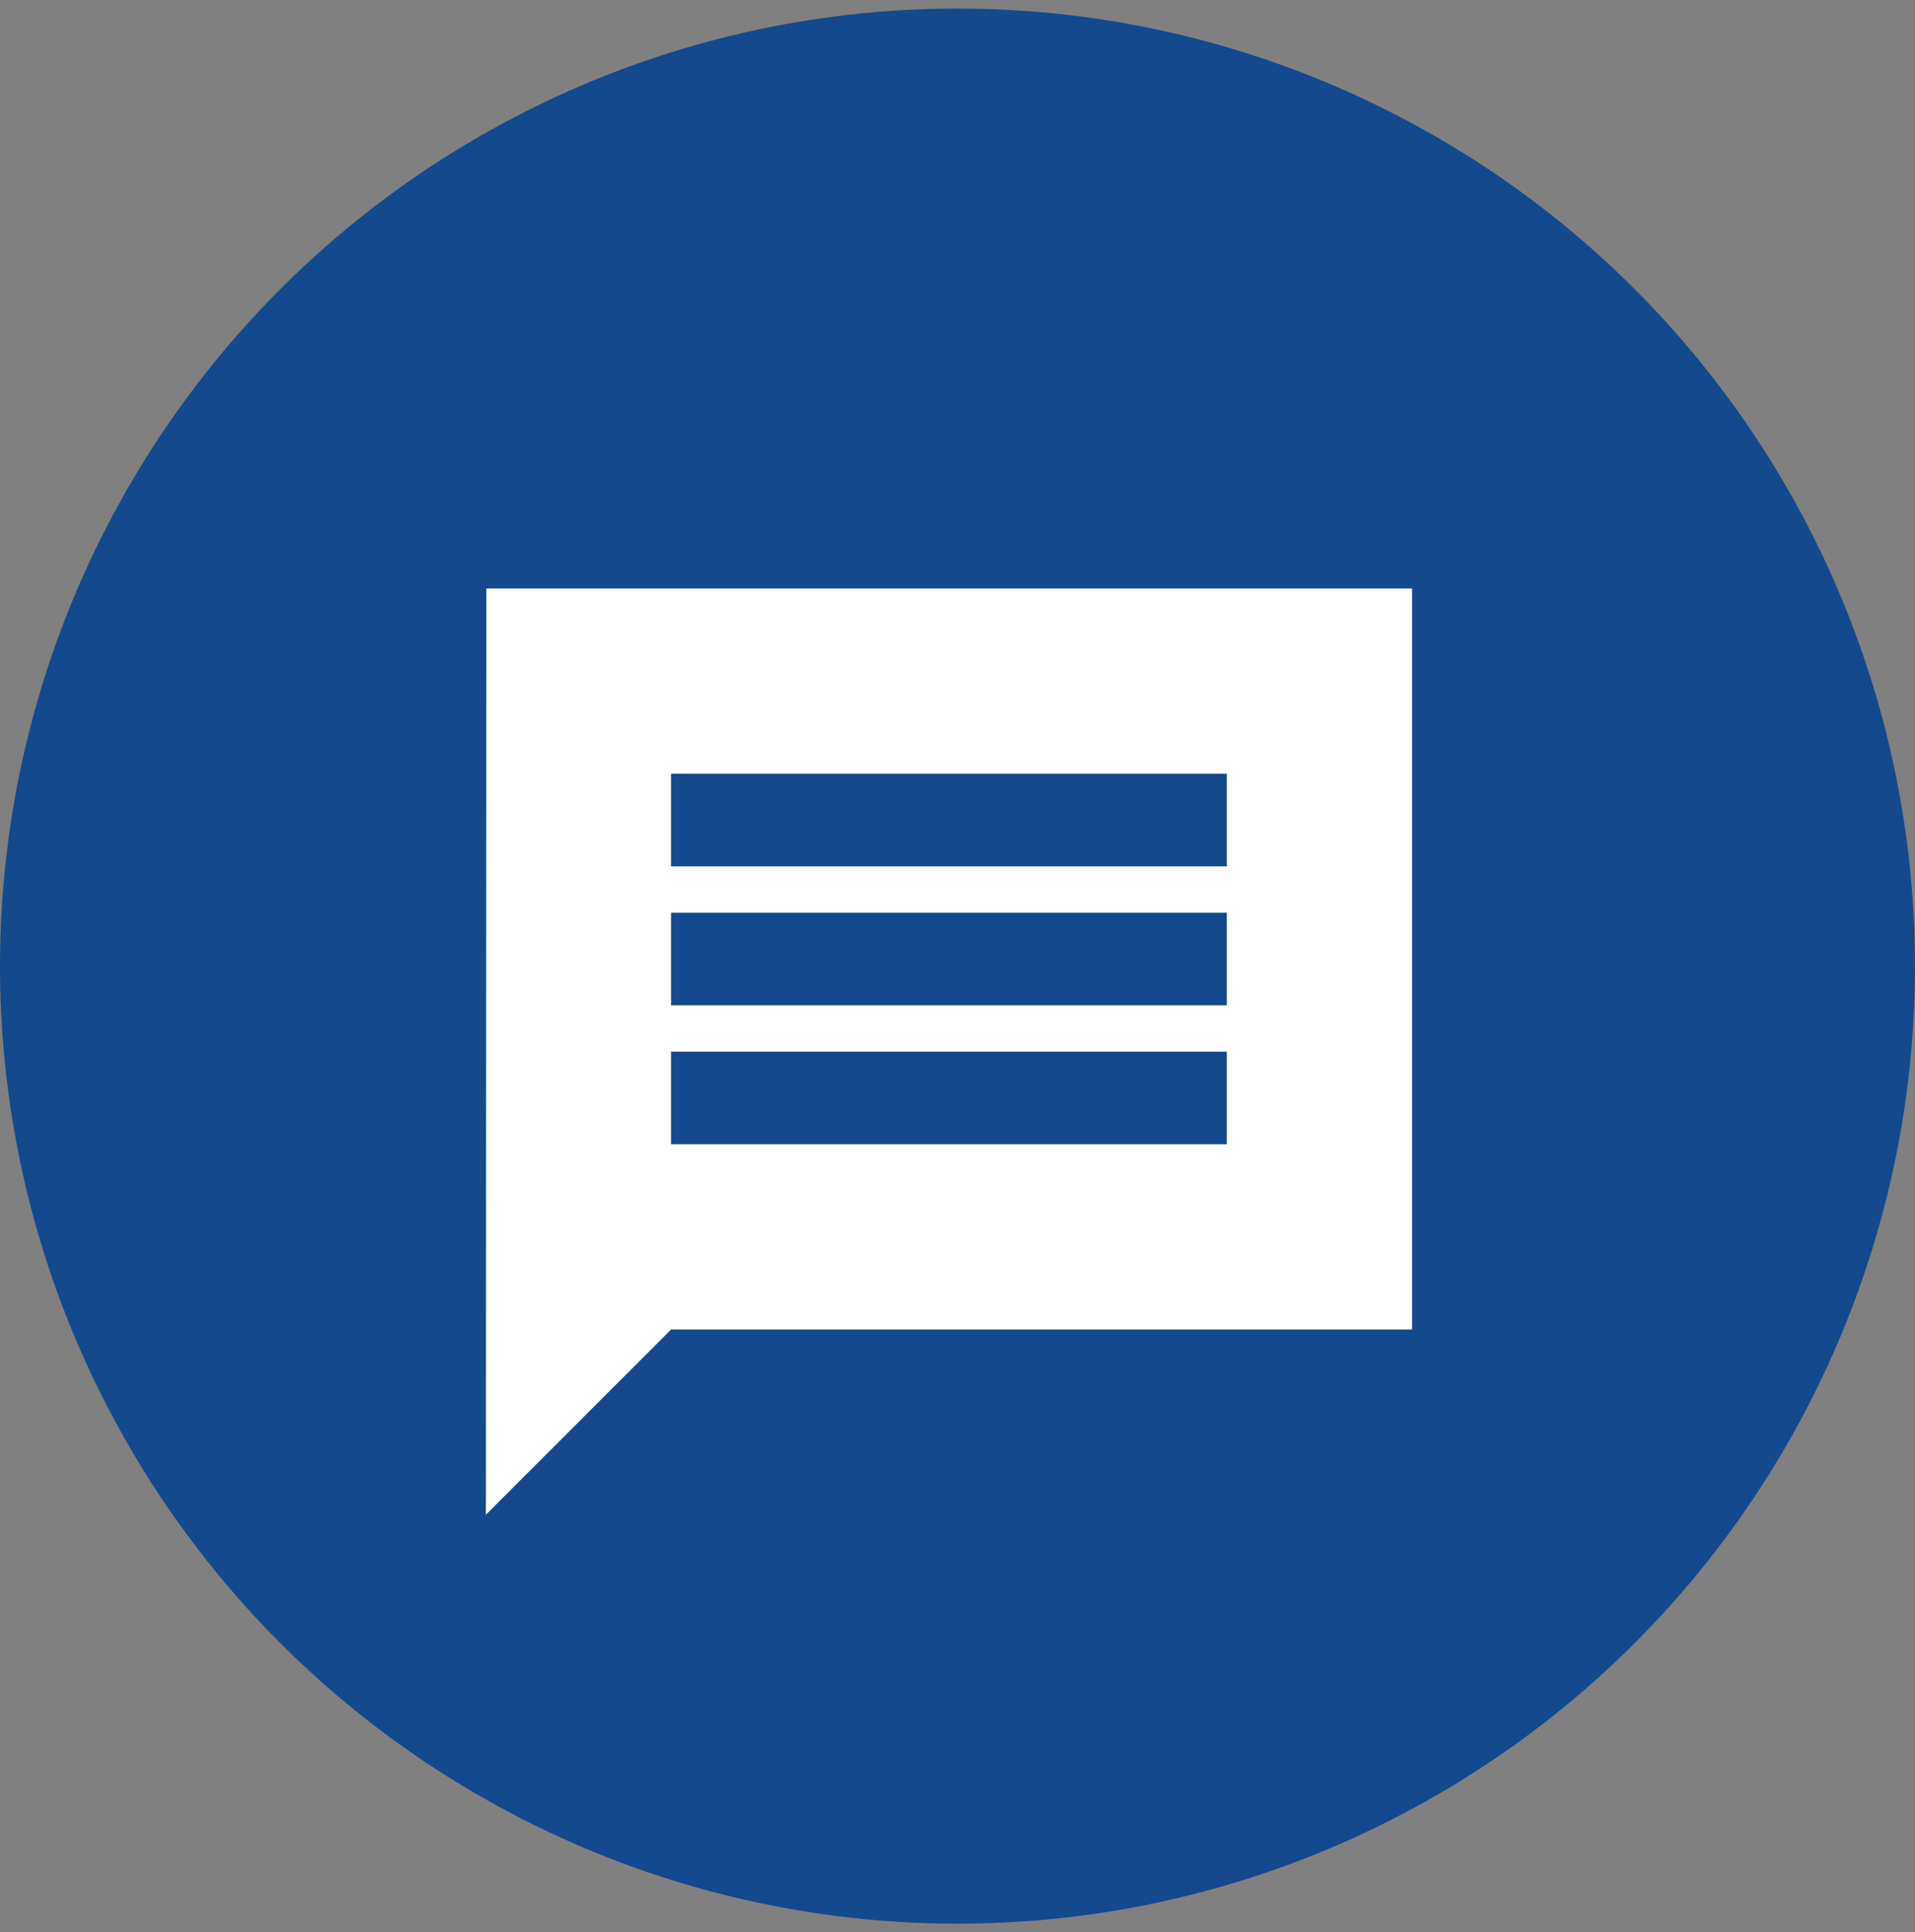
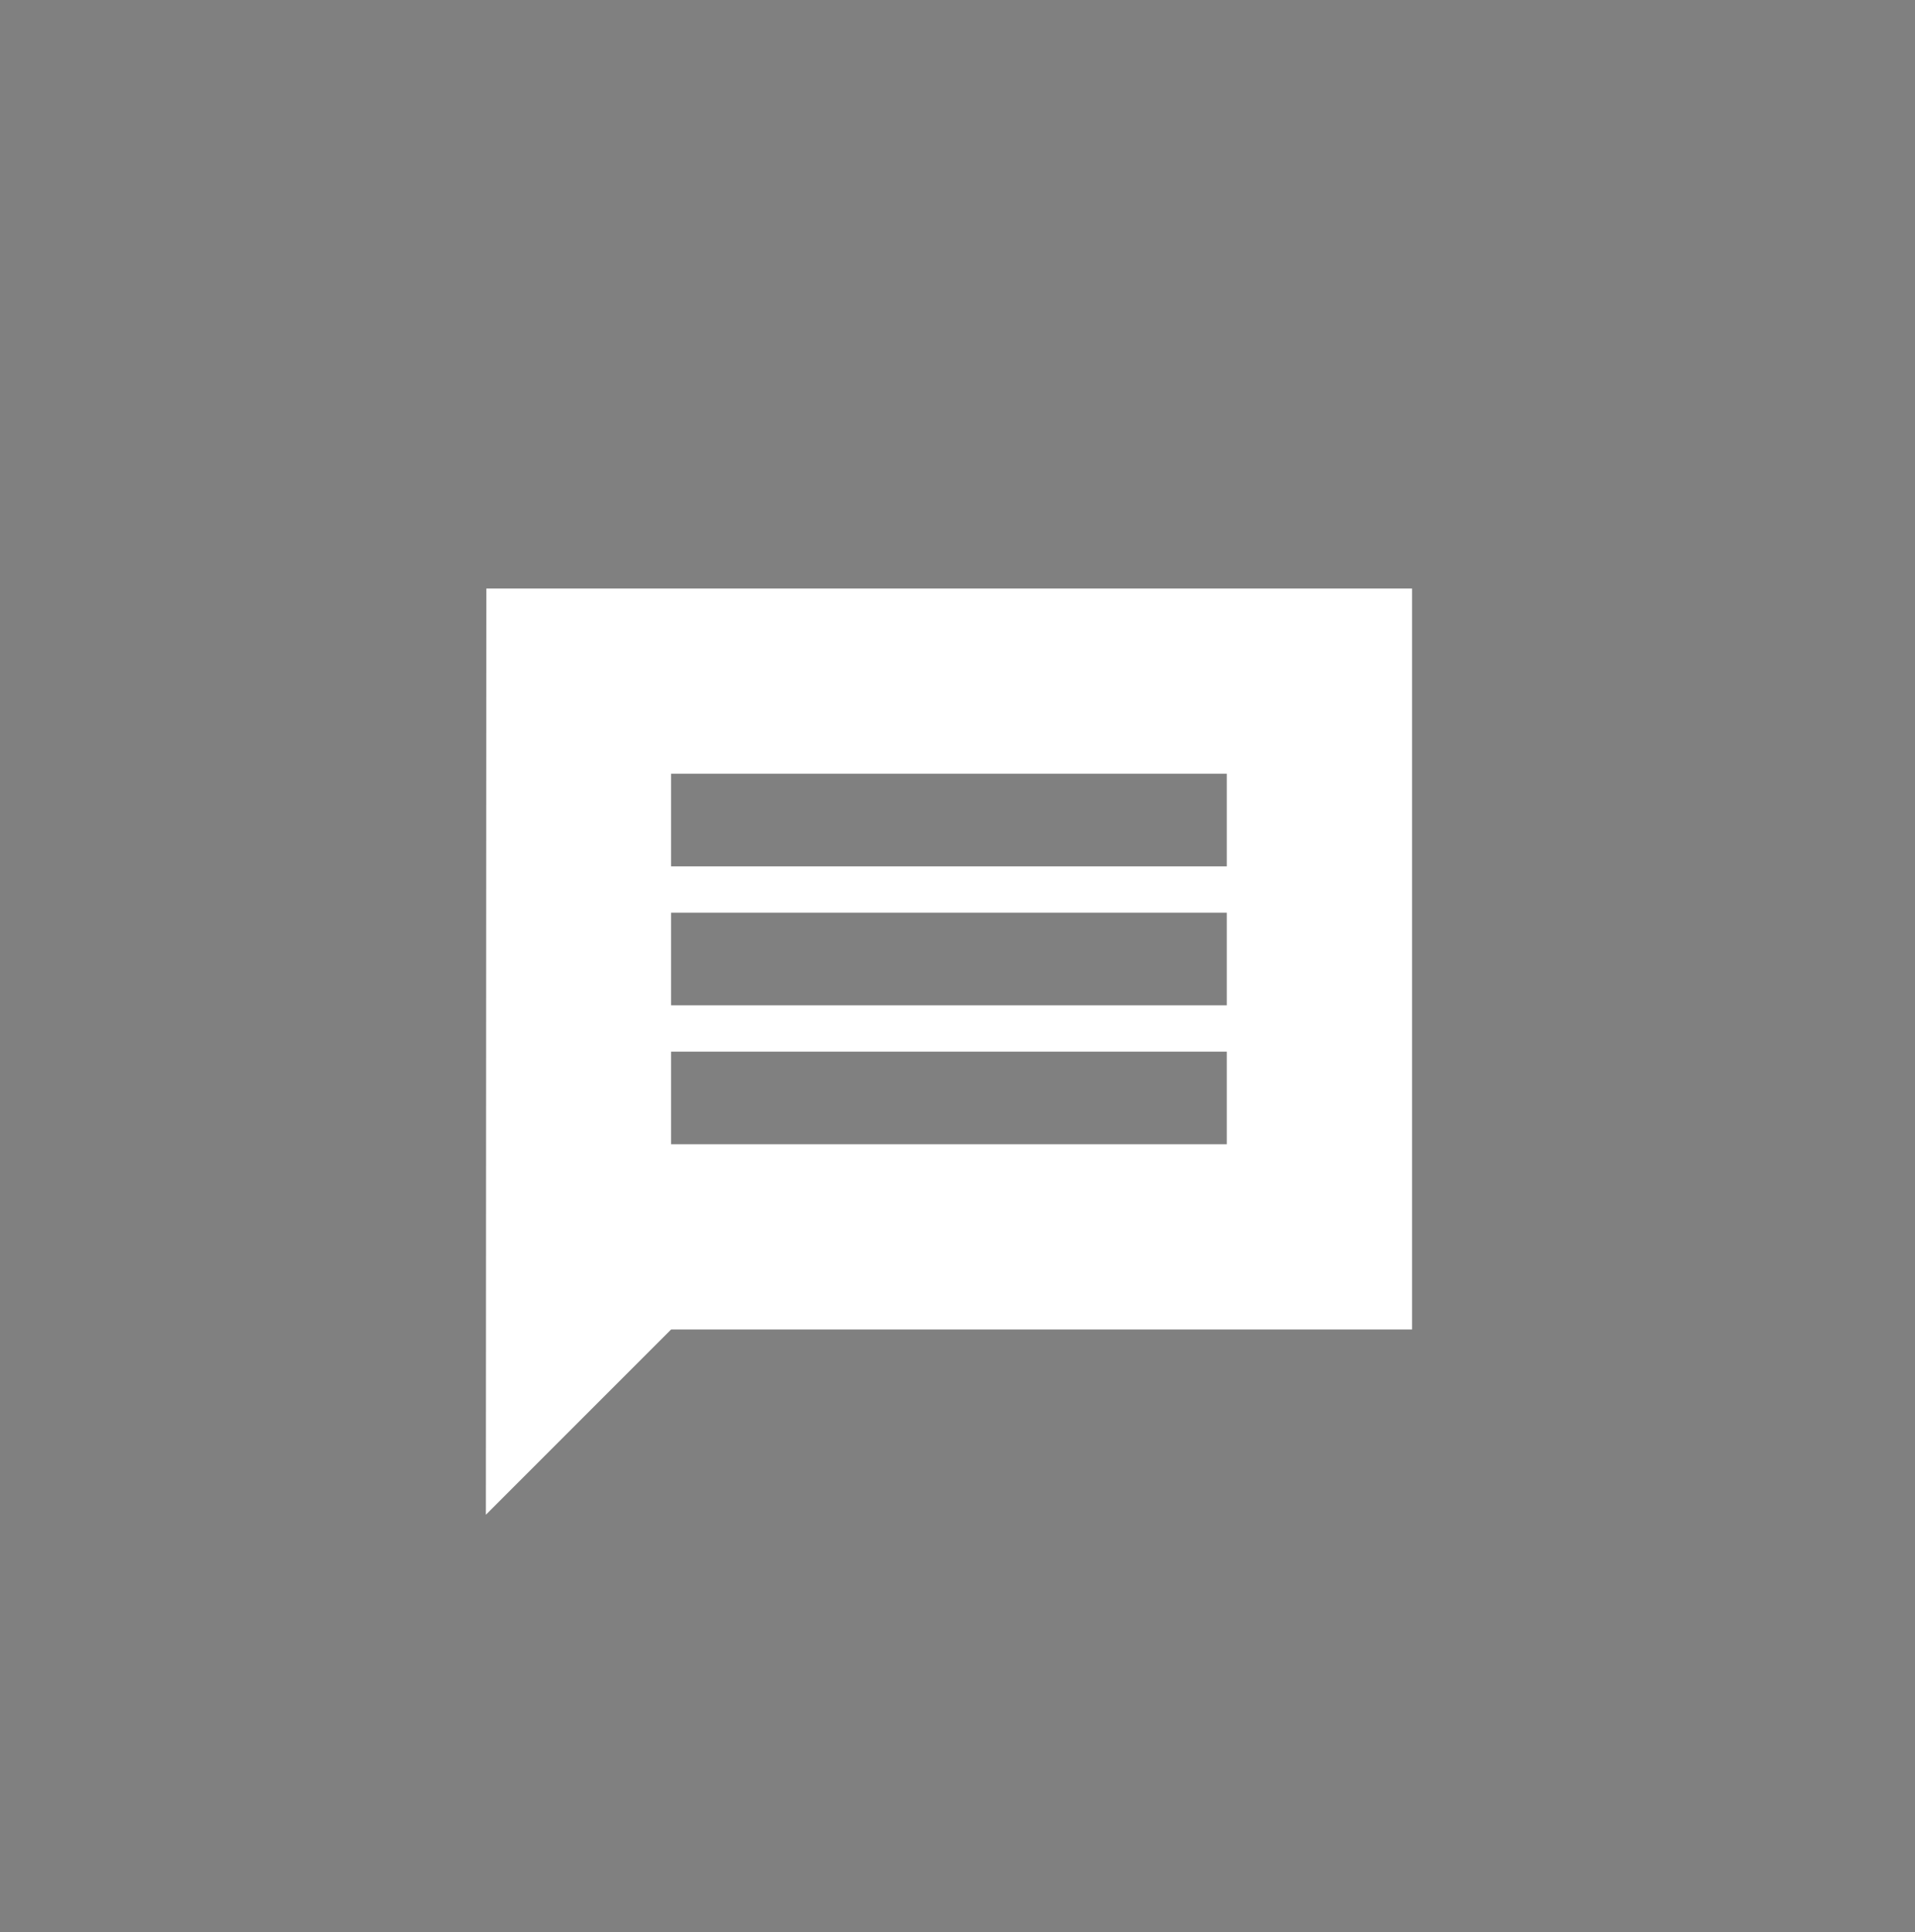
<svg xmlns="http://www.w3.org/2000/svg" width="112" height="113" viewBox="0 0 112 113" fill="none">
  <rect x="0" y="0" width="112" height="113" fill="#808080" stroke="none" />
-   <circle cx="56" cy="56.5" r="56" fill="#14498D" />
  <path d="M82.584 34.417H28.444L28.417 88.583L39.25 77.75H82.584V34.417ZM71.75 66.917H39.25V61.5H71.75V66.917ZM71.75 58.792H39.25V53.375H71.75V58.792ZM71.75 50.667H39.25V45.25H71.75V50.667Z" fill="white" />
</svg>